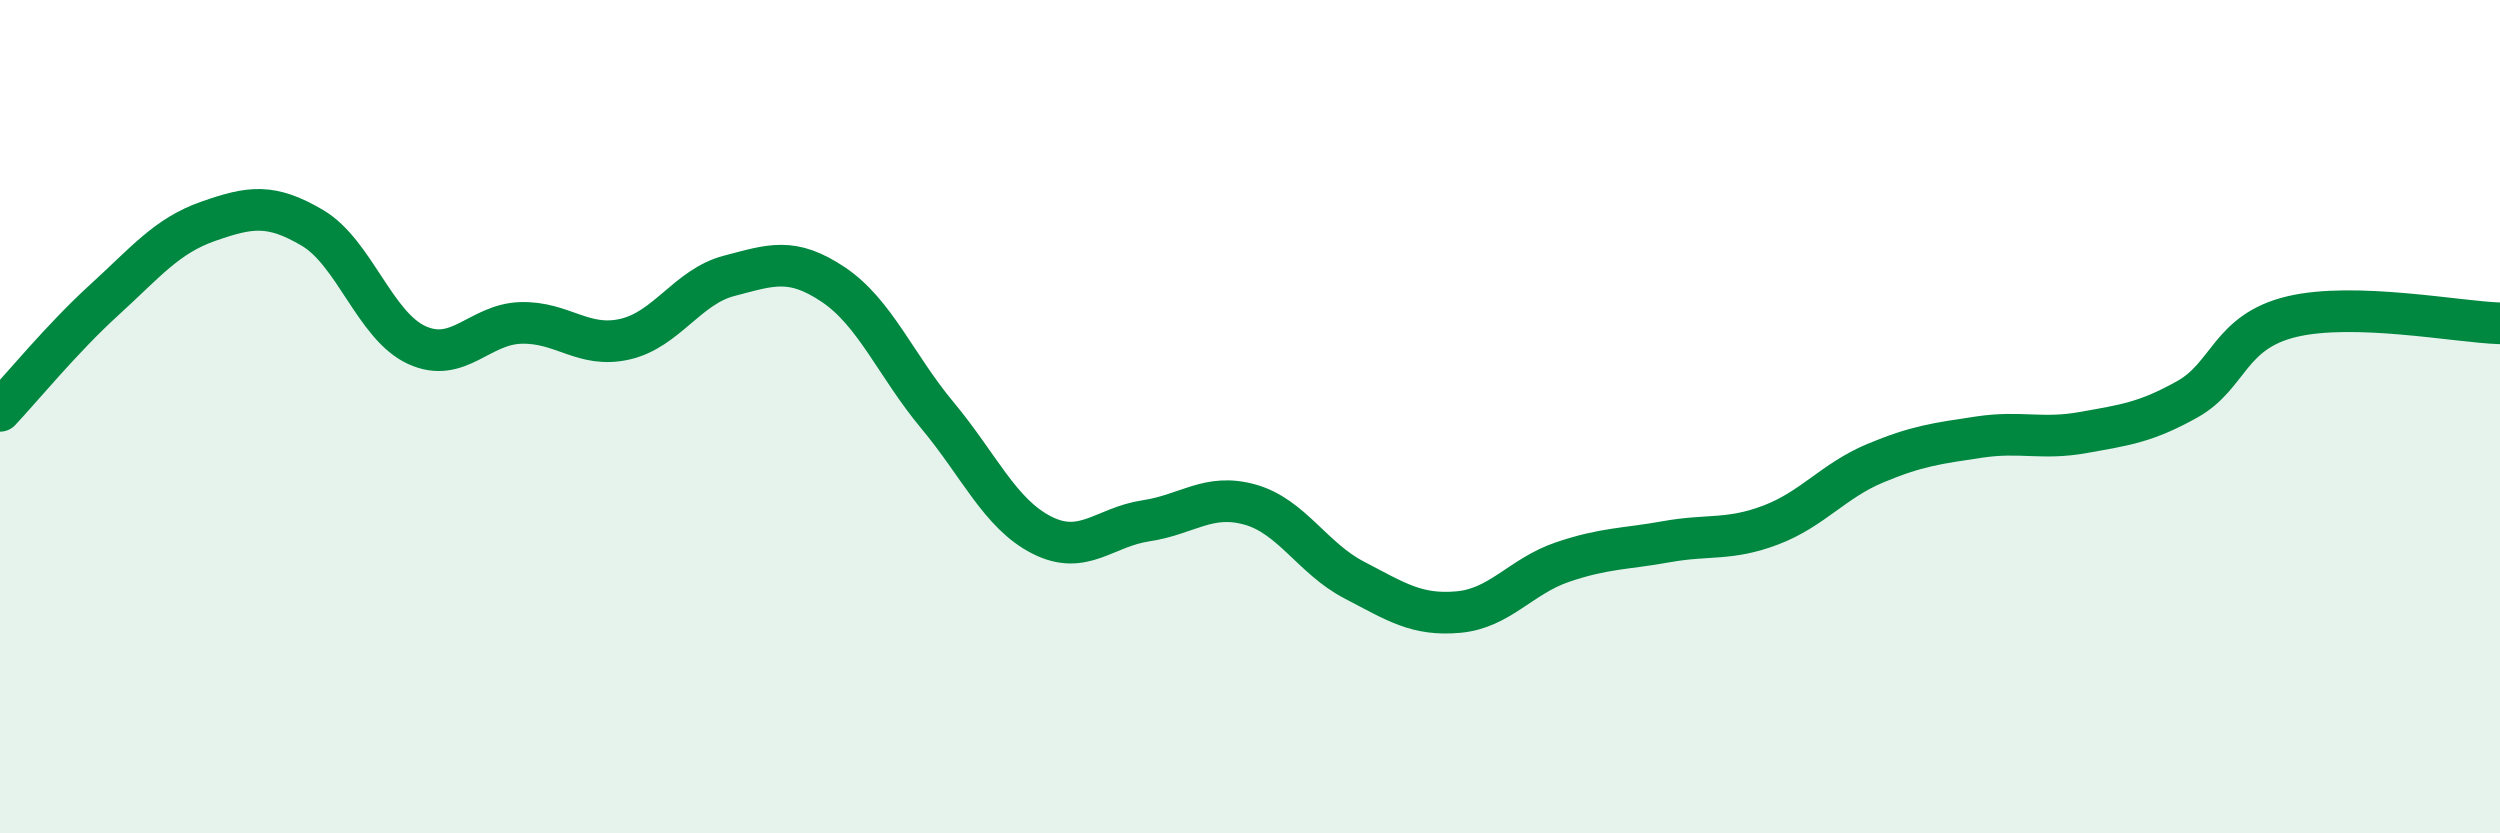
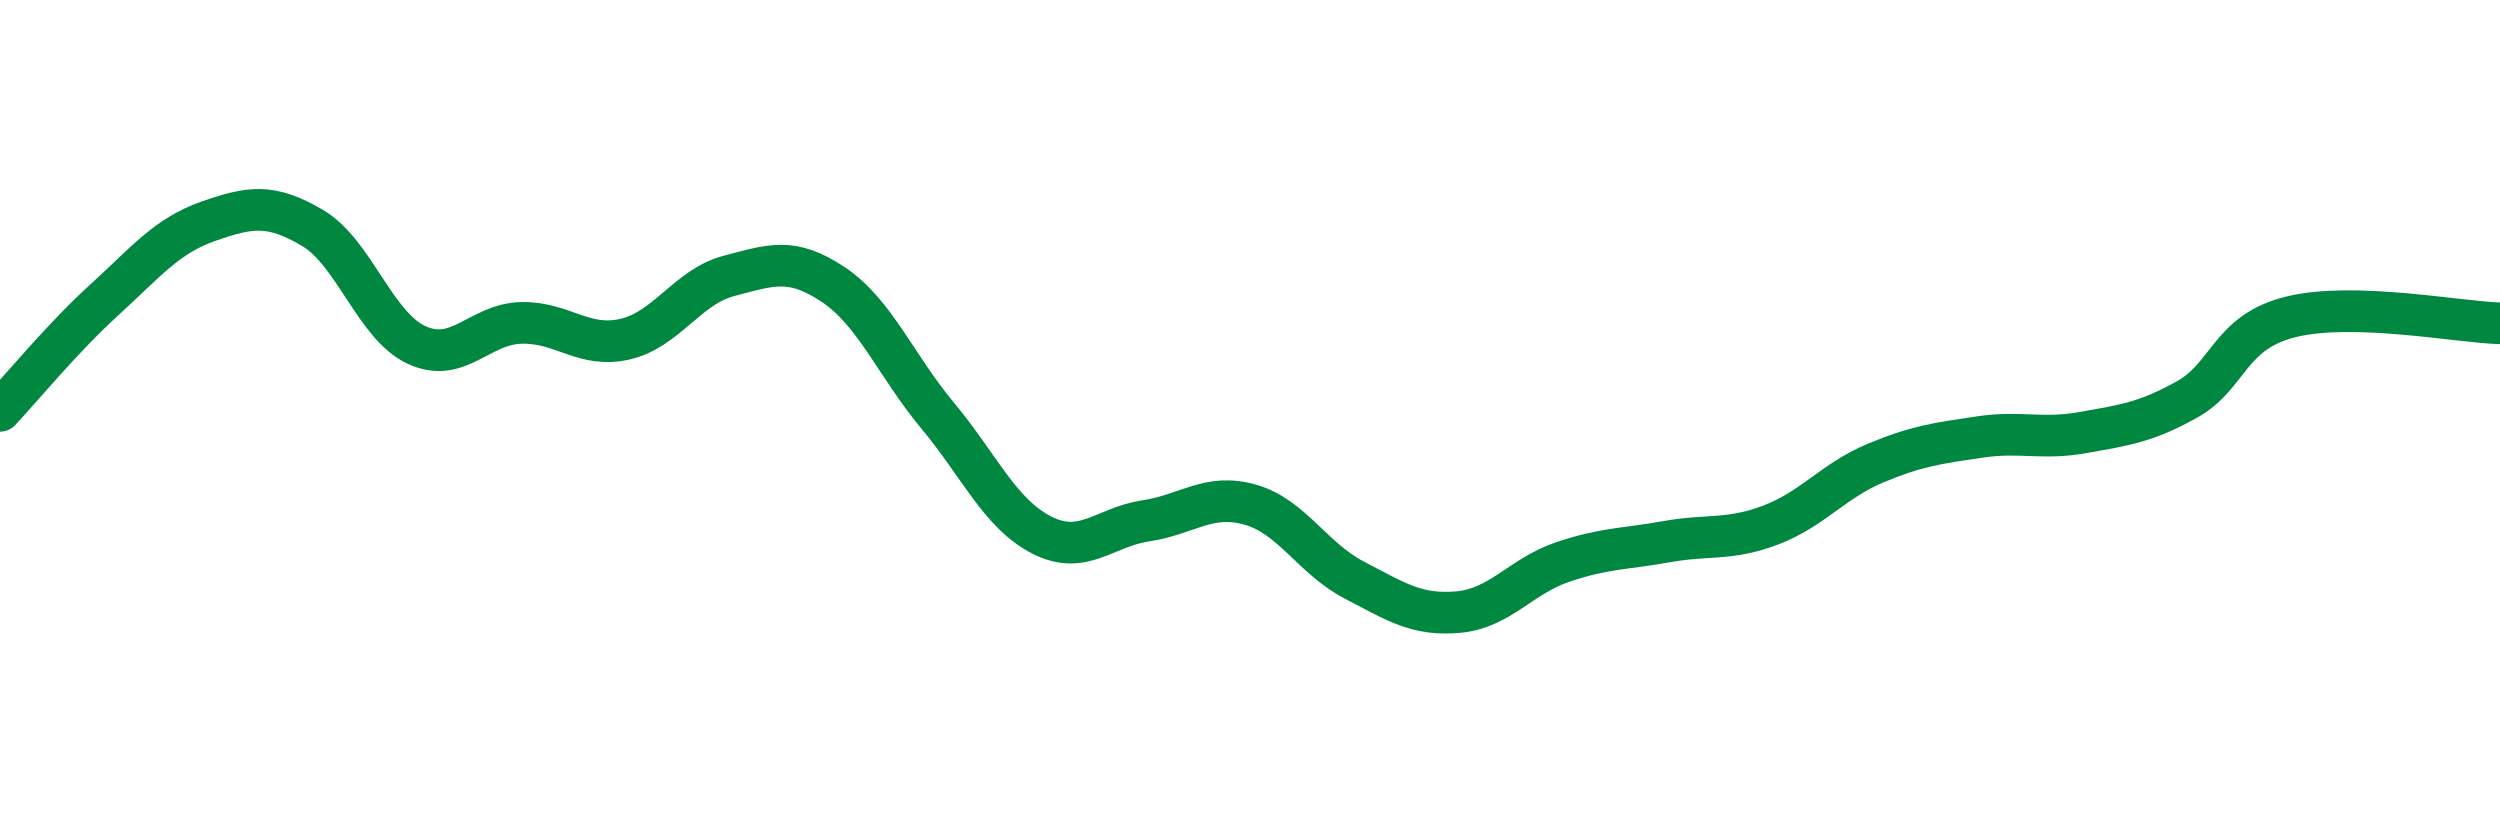
<svg xmlns="http://www.w3.org/2000/svg" width="60" height="20" viewBox="0 0 60 20">
-   <path d="M 0,9.86 C 0.5,9.33 1.5,8.11 2.5,7.2 C 3.5,6.29 4,5.66 5,5.31 C 6,4.96 6.5,4.88 7.5,5.47 C 8.5,6.06 9,7.82 10,8.28 C 11,8.74 11.5,7.78 12.5,7.75 C 13.5,7.72 14,8.37 15,8.14 C 16,7.91 16.5,6.88 17.5,6.62 C 18.5,6.36 19,6.16 20,6.83 C 21,7.5 21.5,8.77 22.5,9.97 C 23.5,11.17 24,12.33 25,12.84 C 26,13.35 26.5,12.65 27.5,12.5 C 28.5,12.35 29,11.83 30,12.11 C 31,12.39 31.5,13.4 32.5,13.92 C 33.5,14.44 34,14.78 35,14.69 C 36,14.6 36.5,13.83 37.5,13.49 C 38.5,13.15 39,13.18 40,13 C 41,12.82 41.5,12.98 42.5,12.6 C 43.5,12.22 44,11.54 45,11.12 C 46,10.7 46.5,10.64 47.5,10.49 C 48.5,10.34 49,10.56 50,10.38 C 51,10.2 51.5,10.14 52.5,9.58 C 53.5,9.02 53.5,7.96 55,7.6 C 56.5,7.24 59,7.73 60,7.76L60 20L0 20Z" fill="#008740" opacity="0.1" stroke-linecap="round" stroke-linejoin="round" />
  <path d="M 0,9.86 C 0.5,9.33 1.5,8.11 2.5,7.2 C 3.5,6.29 4,5.66 5,5.31 C 6,4.96 6.5,4.88 7.5,5.47 C 8.5,6.06 9,7.82 10,8.28 C 11,8.74 11.5,7.78 12.5,7.75 C 13.5,7.72 14,8.37 15,8.14 C 16,7.91 16.5,6.88 17.5,6.62 C 18.5,6.36 19,6.16 20,6.83 C 21,7.5 21.5,8.77 22.5,9.97 C 23.5,11.17 24,12.33 25,12.84 C 26,13.35 26.5,12.65 27.5,12.5 C 28.5,12.35 29,11.83 30,12.11 C 31,12.39 31.5,13.4 32.5,13.92 C 33.5,14.44 34,14.78 35,14.69 C 36,14.6 36.5,13.83 37.5,13.49 C 38.5,13.15 39,13.18 40,13 C 41,12.82 41.5,12.98 42.5,12.6 C 43.5,12.22 44,11.54 45,11.12 C 46,10.7 46.5,10.64 47.5,10.49 C 48.5,10.34 49,10.56 50,10.38 C 51,10.2 51.5,10.14 52.5,9.58 C 53.5,9.02 53.5,7.96 55,7.6 C 56.5,7.24 59,7.73 60,7.76" stroke="#008740" stroke-width="1" fill="none" stroke-linecap="round" stroke-linejoin="round" />
</svg>